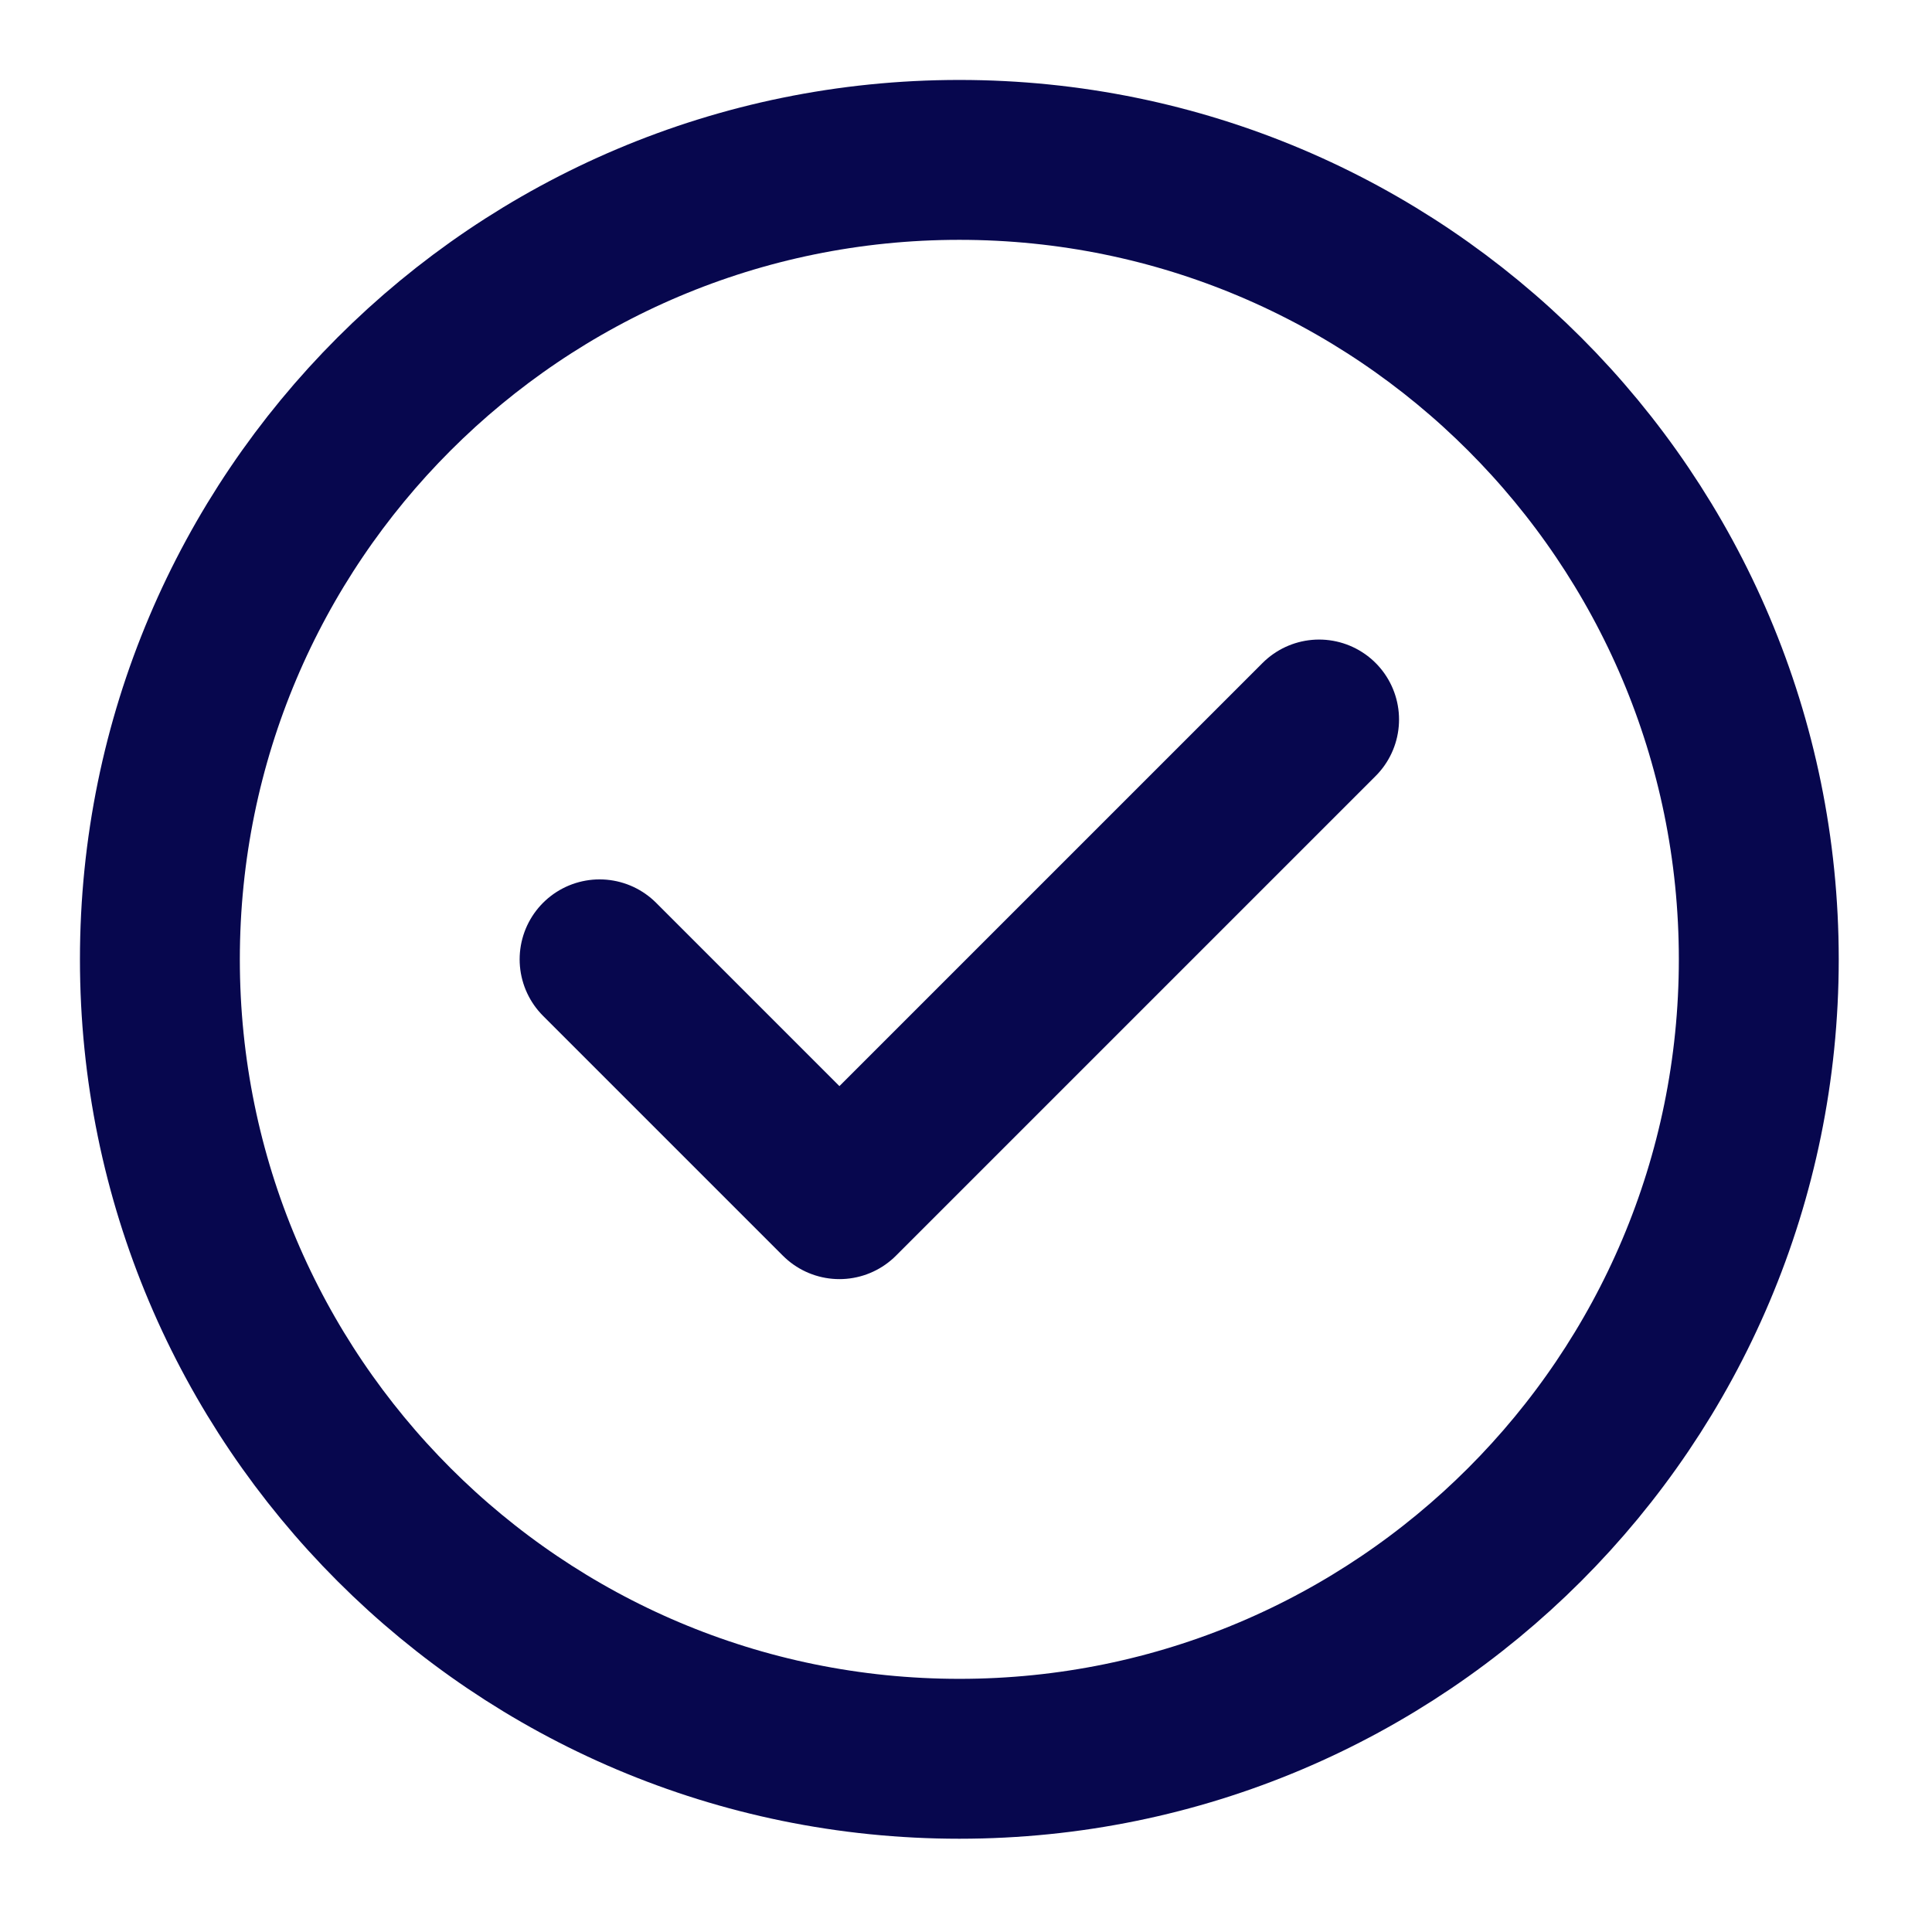
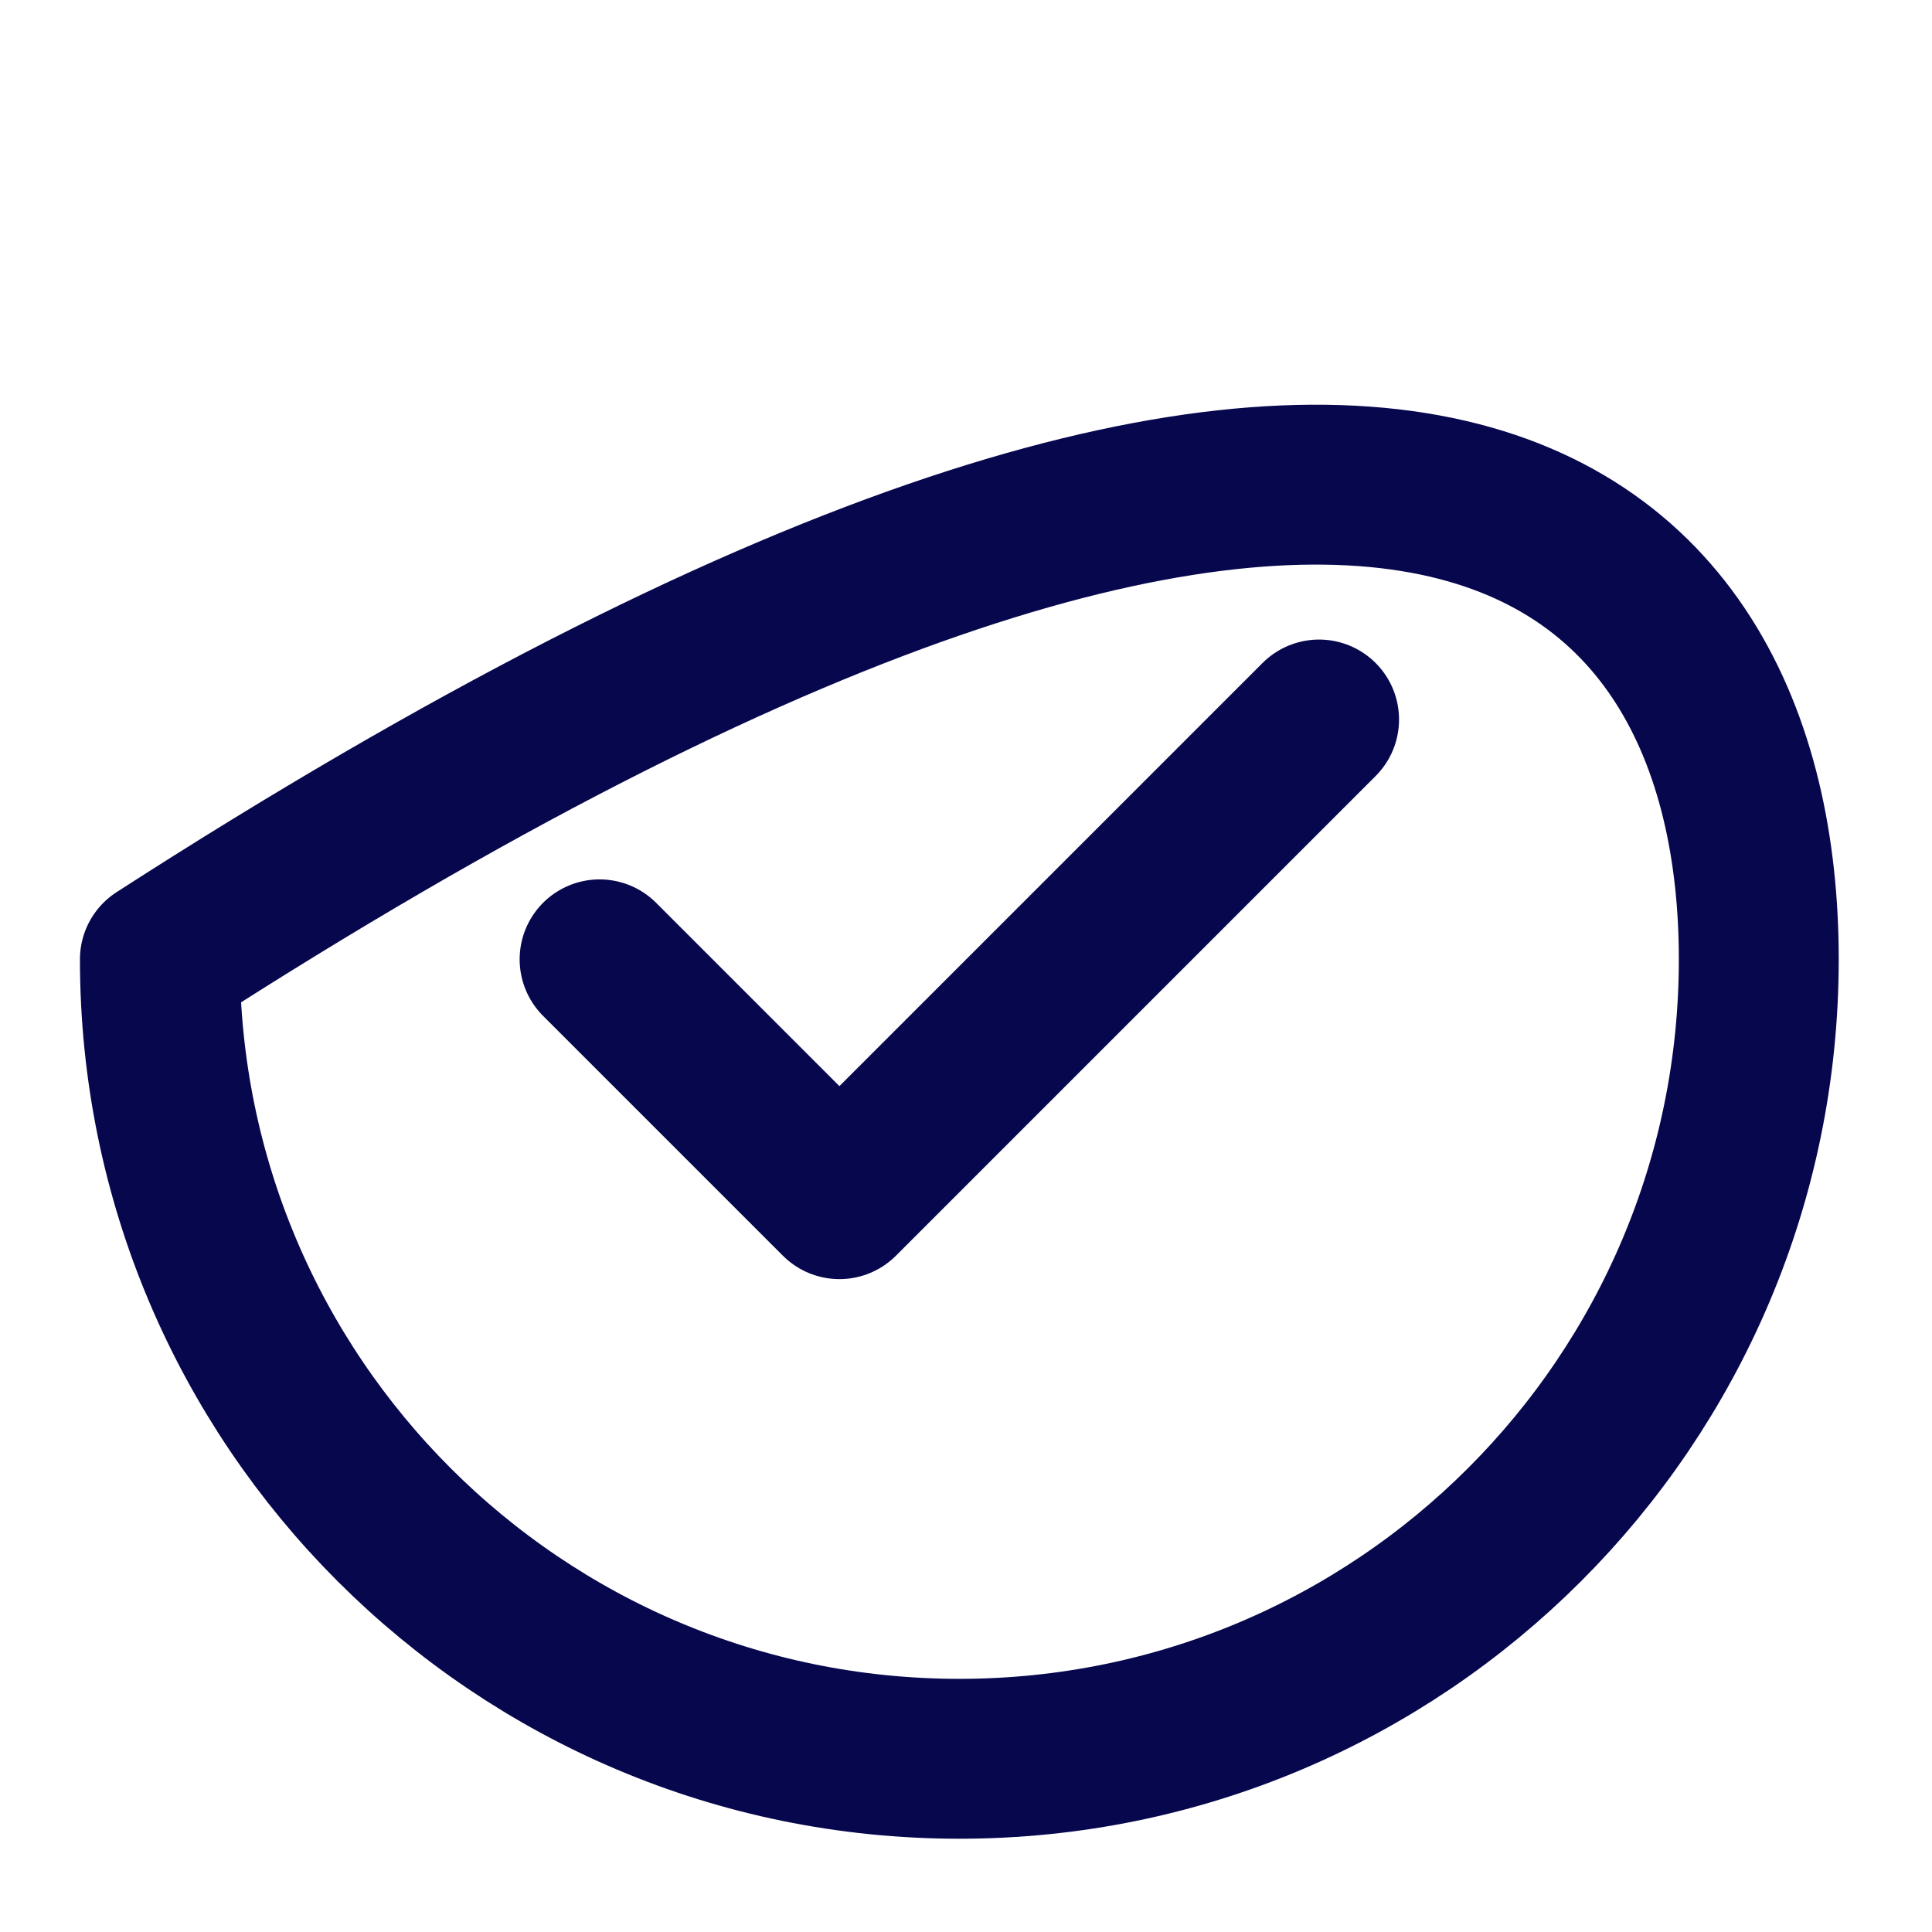
<svg xmlns="http://www.w3.org/2000/svg" width="29" height="29" viewBox="0 0 29 29" fill="none">
-   <path d="M9 14.4L12.6 18L19.8 10.8M26.4 14.4C26.4 21.027 21.027 26.4 14.4 26.4C7.772 26.4 2.4 21.027 2.4 14.4C2.4 7.772 7.772 2.4 14.4 2.4C21.027 2.4 26.4 7.772 26.4 14.4Z" stroke="#07074E" stroke-width="2.4" stroke-linecap="round" stroke-linejoin="round" />
+   <path d="M9 14.4L12.6 18L19.8 10.8M26.4 14.4C26.4 21.027 21.027 26.4 14.4 26.4C7.772 26.4 2.4 21.027 2.4 14.4C21.027 2.4 26.4 7.772 26.4 14.4Z" stroke="#07074E" stroke-width="2.4" stroke-linecap="round" stroke-linejoin="round" />
</svg>